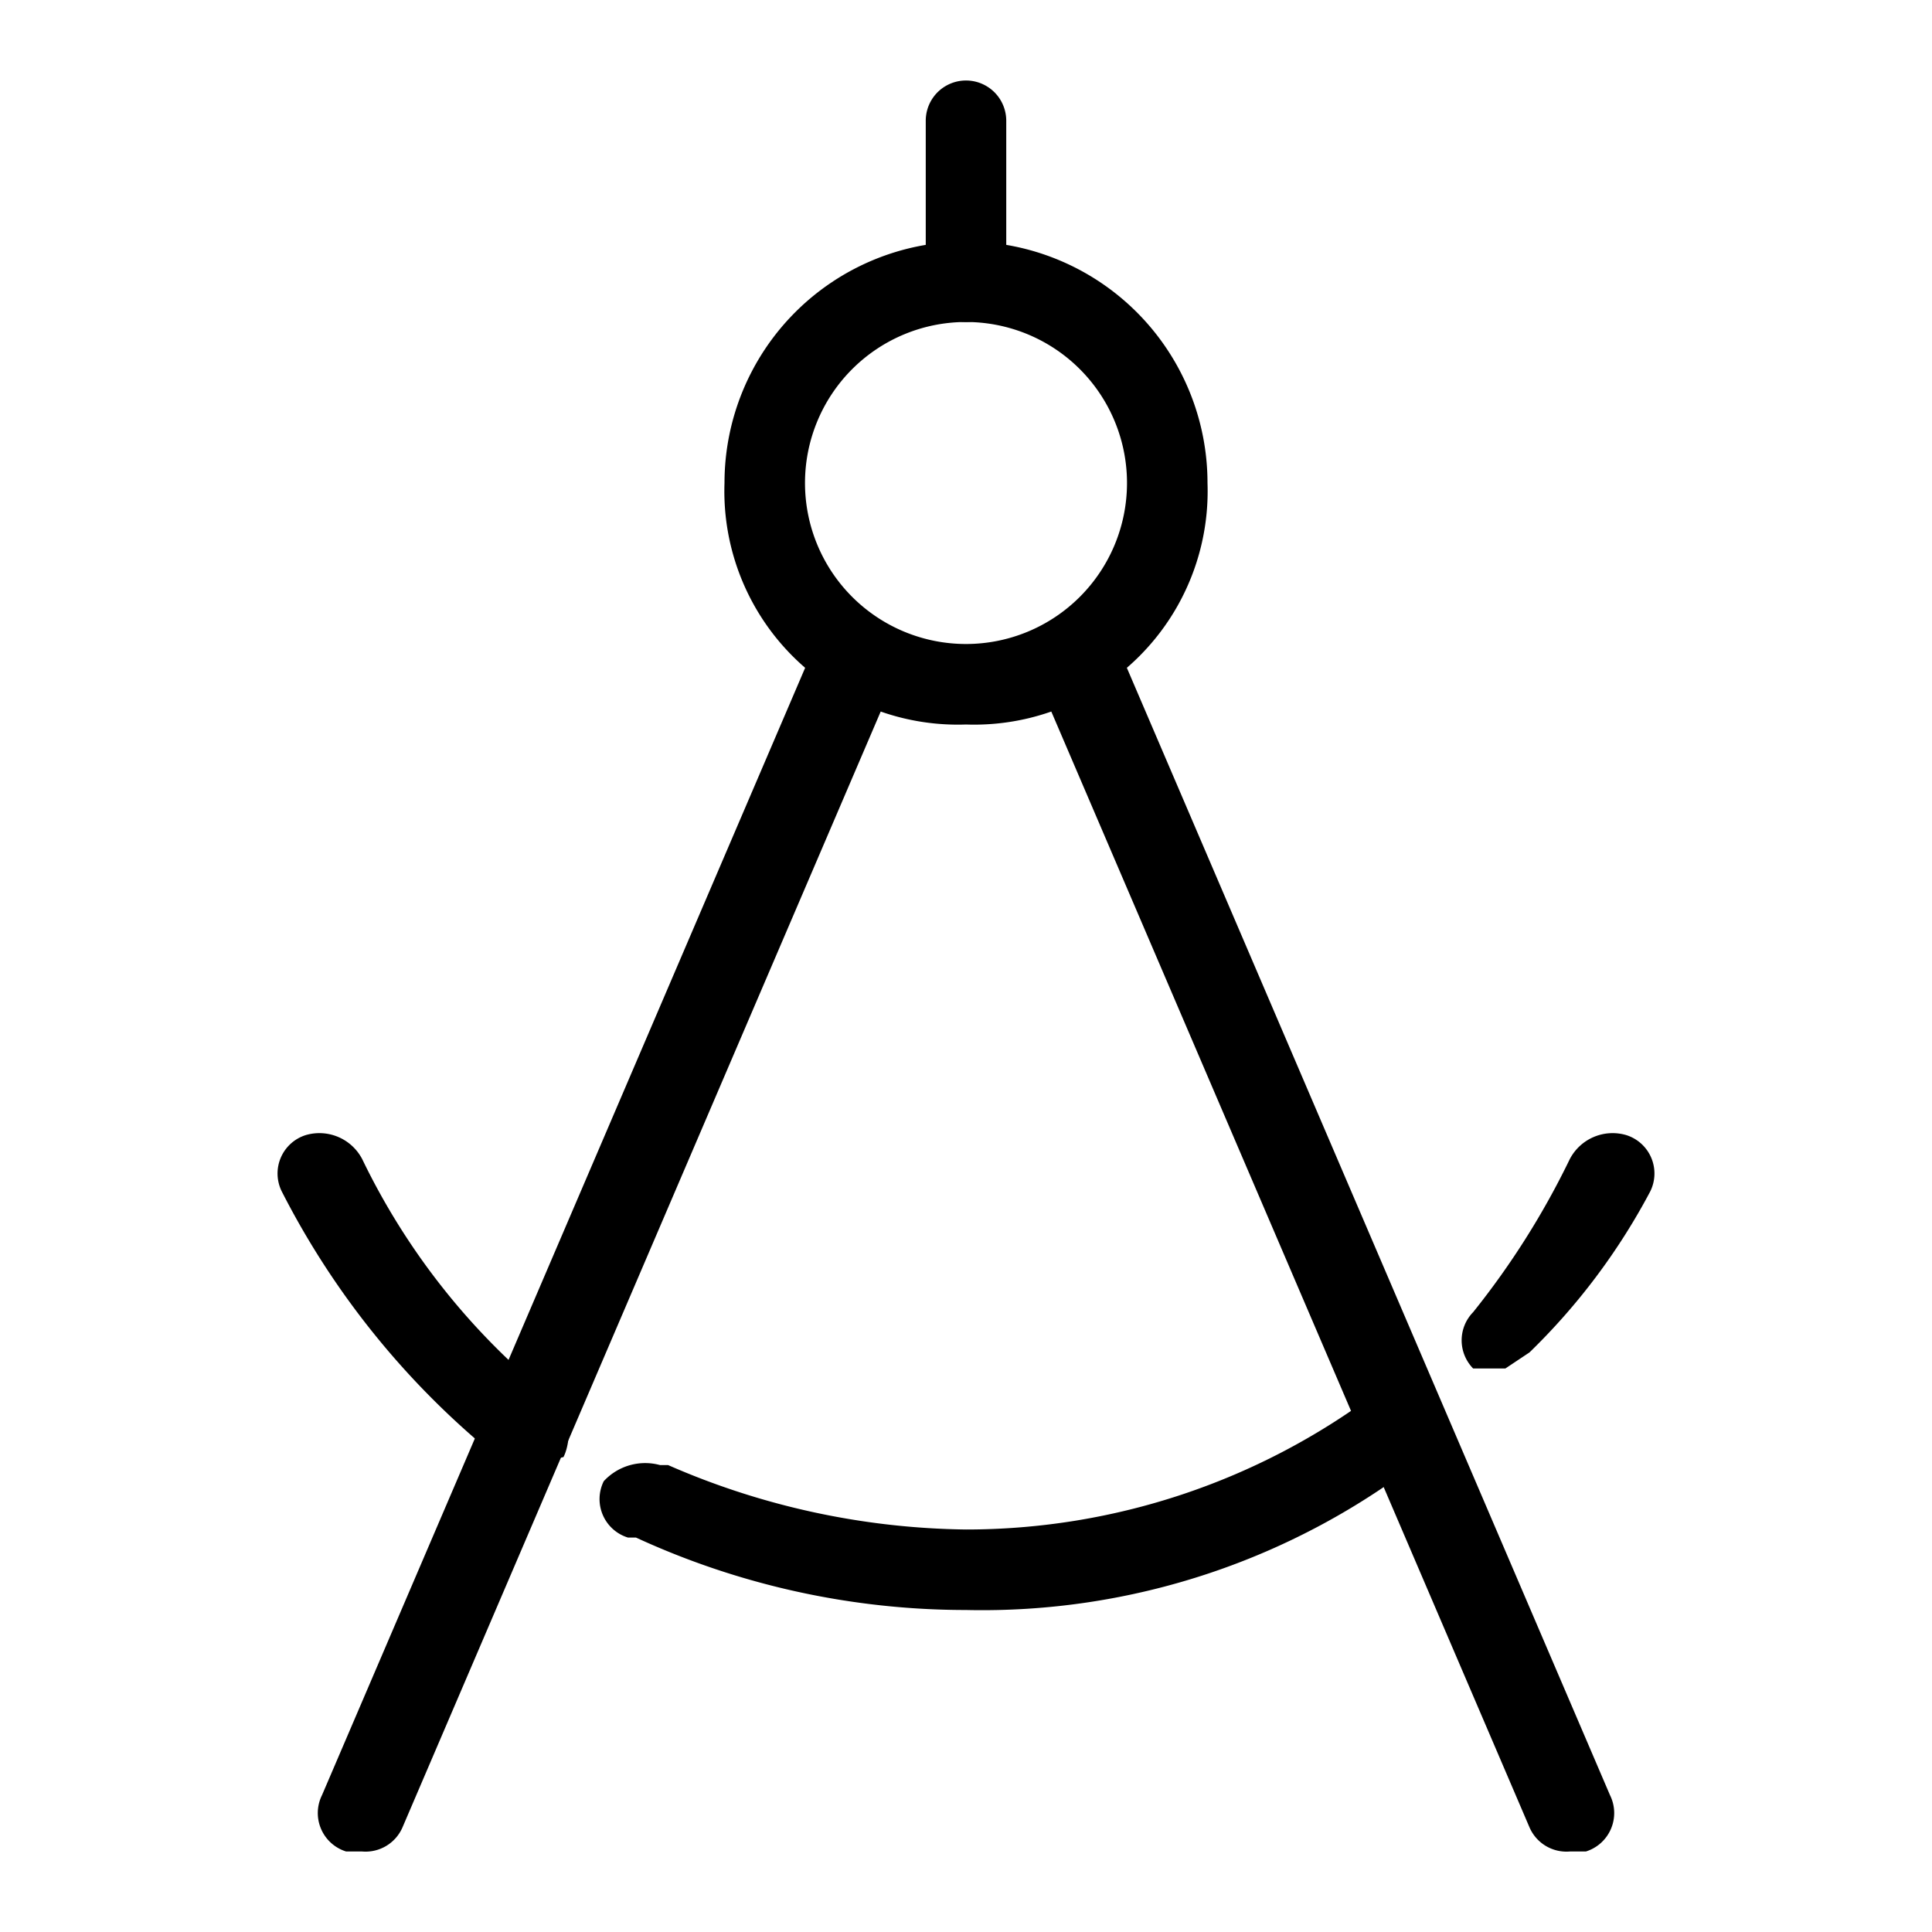
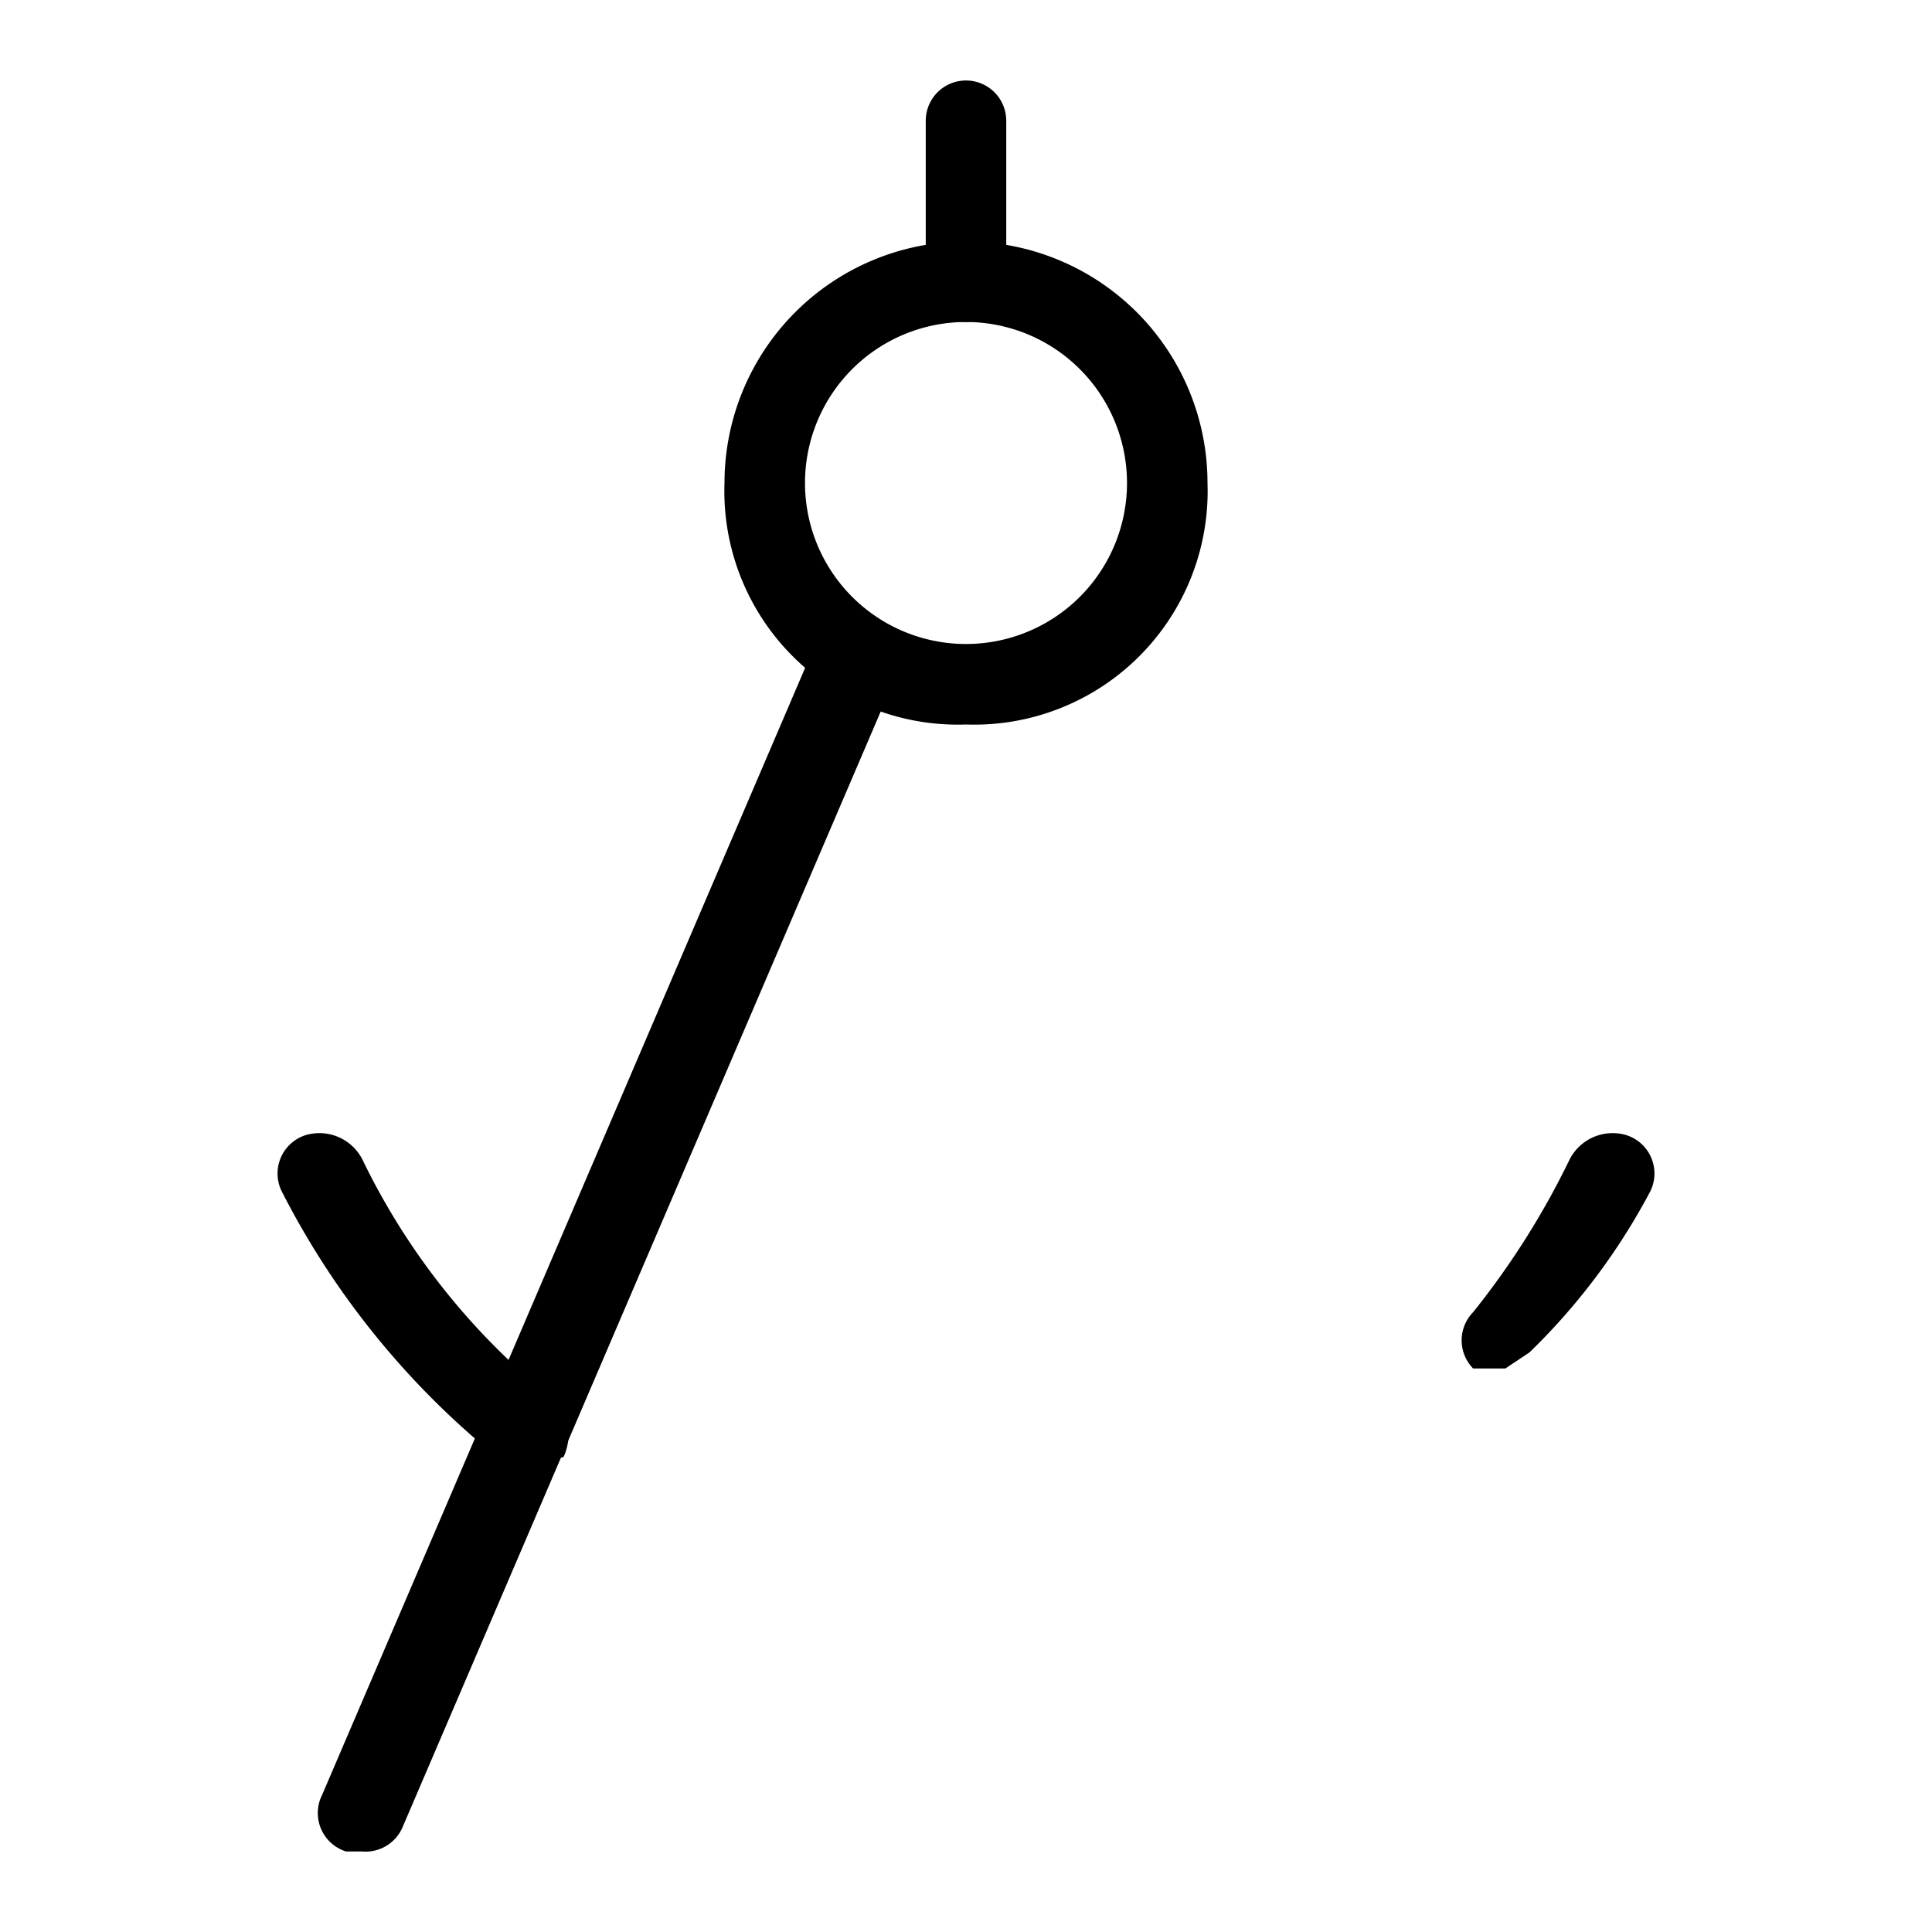
<svg xmlns="http://www.w3.org/2000/svg" viewBox="0 0 24 24">
  <path d="M12,9A2.9,2.9,0,0,1,9,6a3,3,0,0,1,6,0A2.9,2.9,0,0,1,12,9Zm0-5a2,2,0,1,0,2,2A2,2,0,0,0,12,4Z" />
  <path d="M4.5,23H4.3a.5.5,0,0,1-.3-.7l6-14a.5.5,0,1,1,1,.4l-6,14A.5.5,0,0,1,4.5,23Z" />
-   <path d="M19.5,23a.5.5,0,0,1-.5-.3l-6-14a.5.5,0,1,1,1-.4l6,14a.5.5,0,0,1-.3.7Z" />
  <path d="M12,4a.5.5,0,0,1-.5-.5v-2a.5.5,0,0,1,1,0v2A.5.5,0,0,1,12,4Z" />
  <path d="M18.7,17h-.4a.5.5,0,0,1,0-.7,10,10,0,0,0,1.2-1.9.6.6,0,0,1,.7-.3.5.5,0,0,1,.3.7A8,8,0,0,1,19,16.8Z" />
-   <path d="M12,20a9.8,9.8,0,0,1-4.1-.9H7.8a.5.5,0,0,1-.3-.7.7.7,0,0,1,.7-.2h.1A9.5,9.5,0,0,0,12,19a8.5,8.5,0,0,0,5.1-1.7.4.4,0,0,1,.7.1.4.4,0,0,1-.1.7A8.9,8.9,0,0,1,12,20Z" />
  <path d="M6.6,18.2H6.3a10.2,10.2,0,0,1-2.8-3.4.5.5,0,0,1,.3-.7.6.6,0,0,1,.7.3,8.6,8.6,0,0,0,2.4,3c.2.1.2.5.1.7Z" />
</svg>